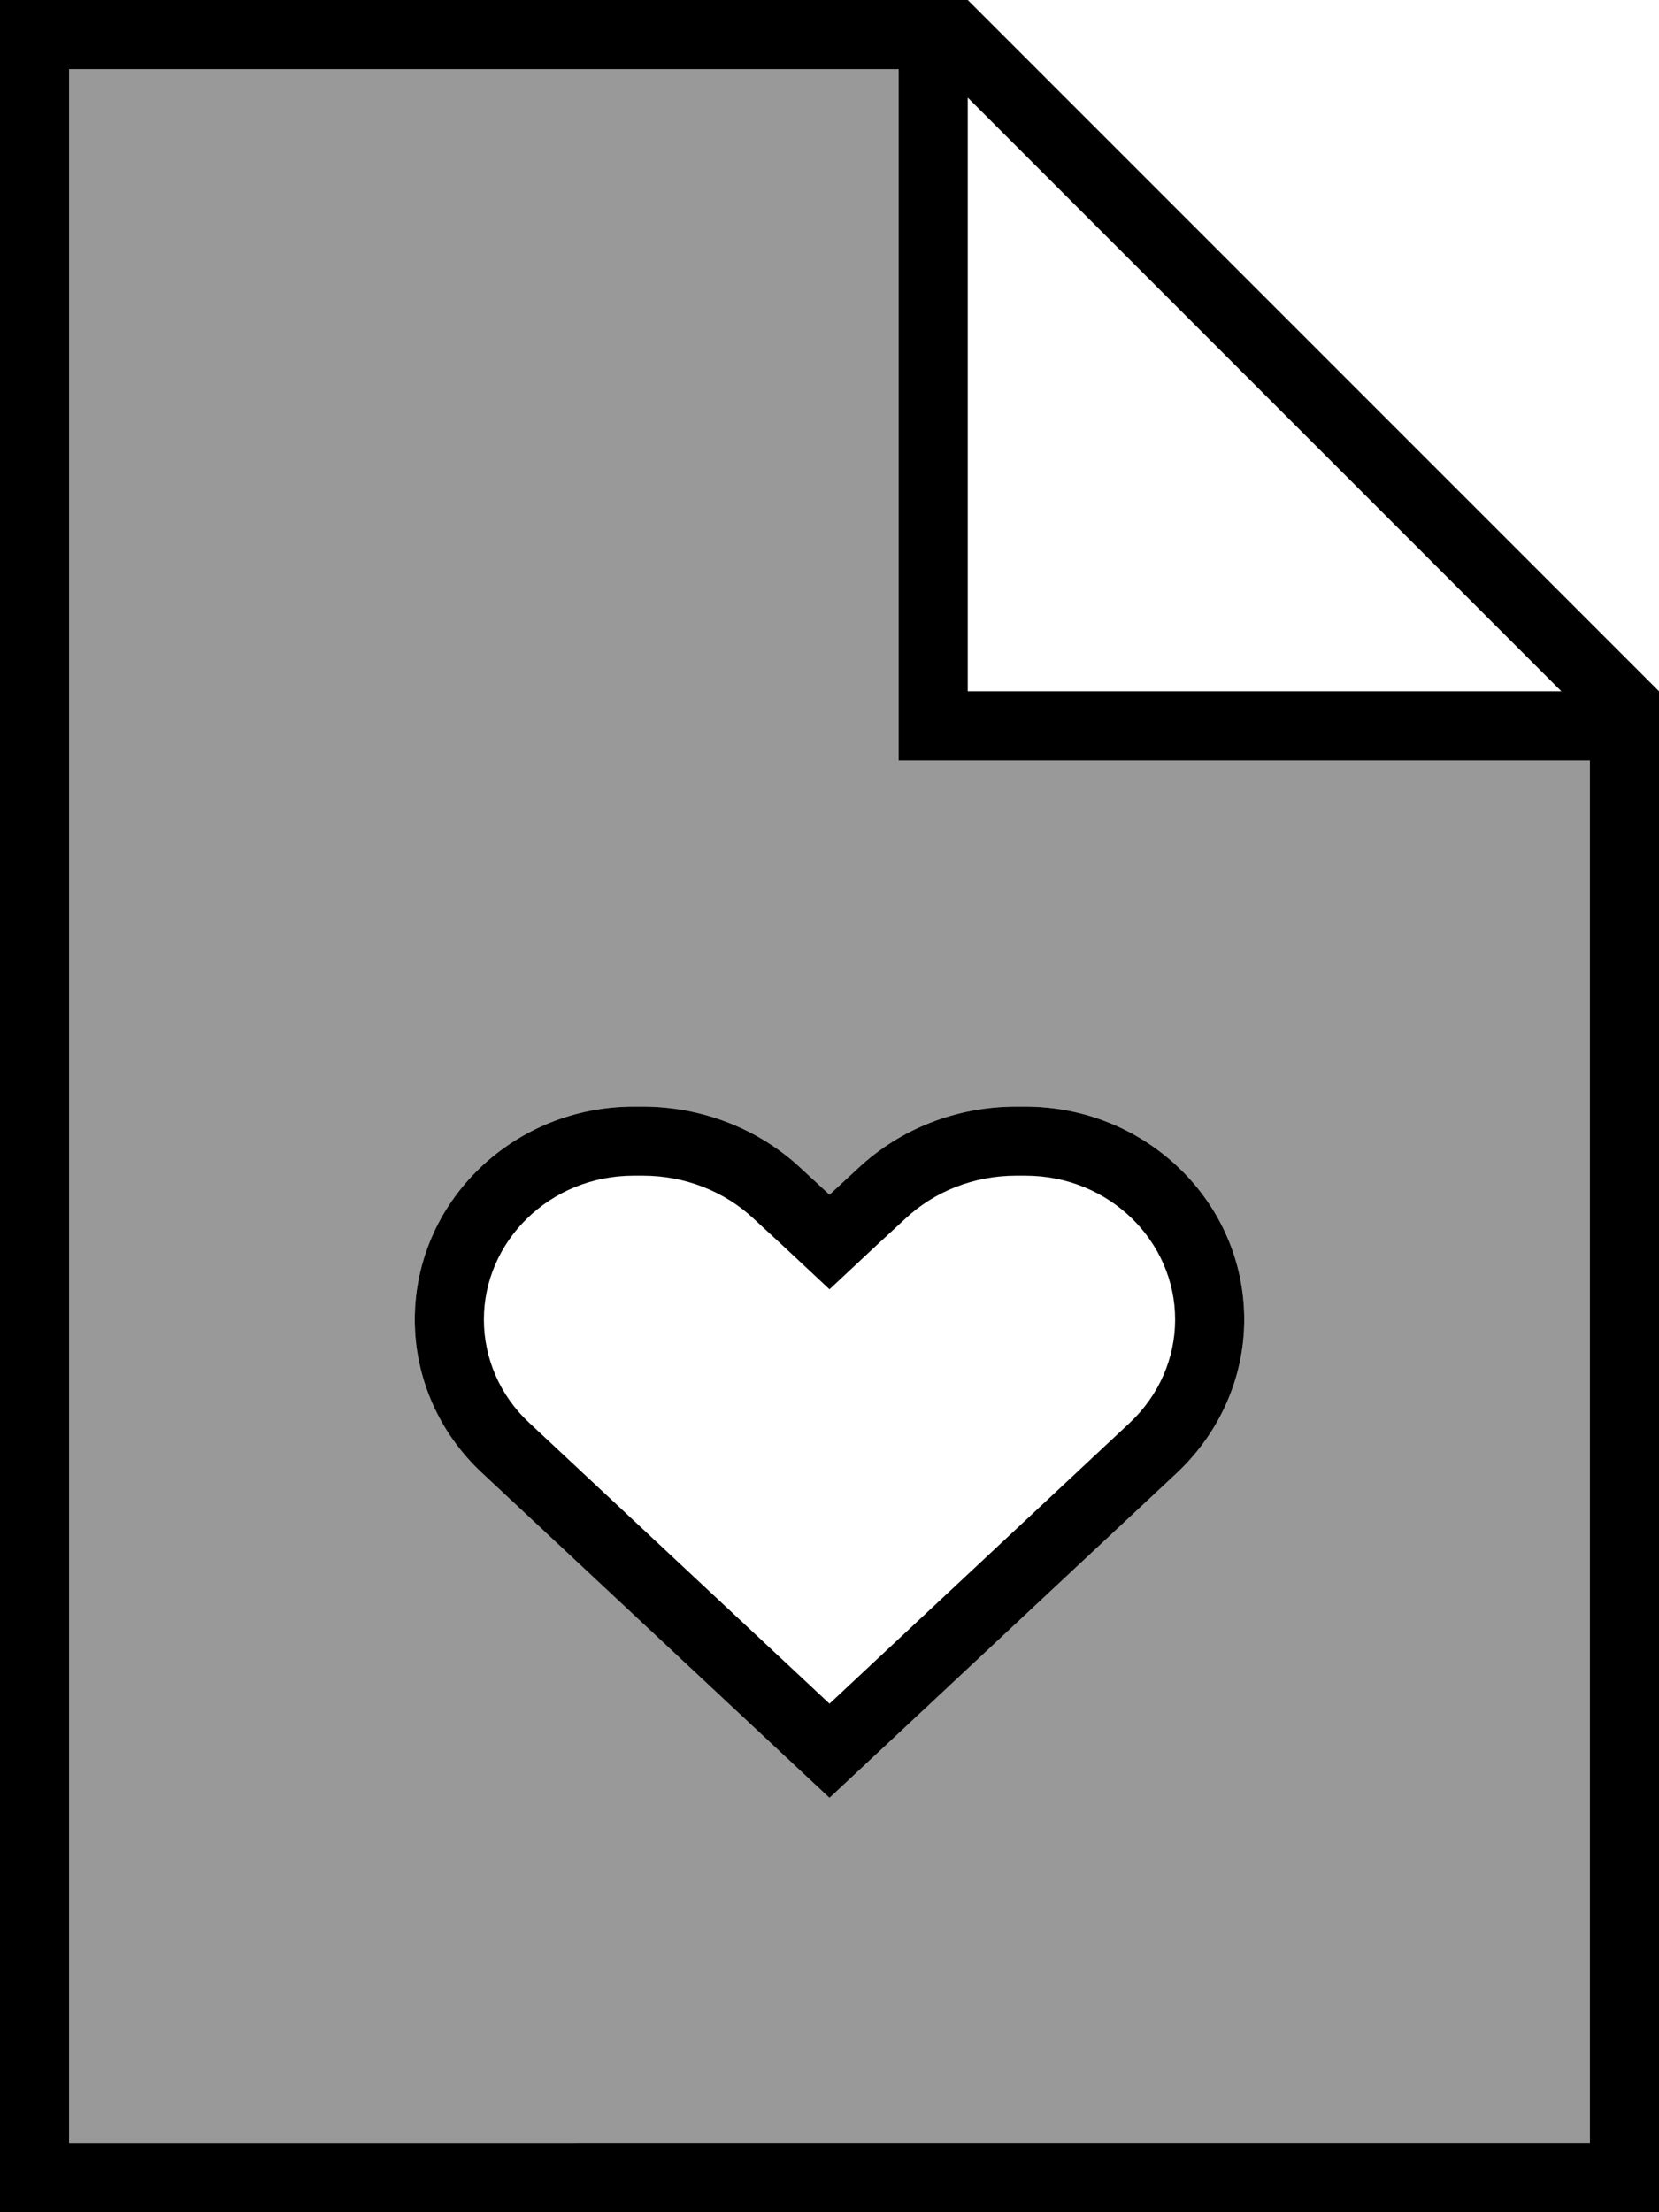
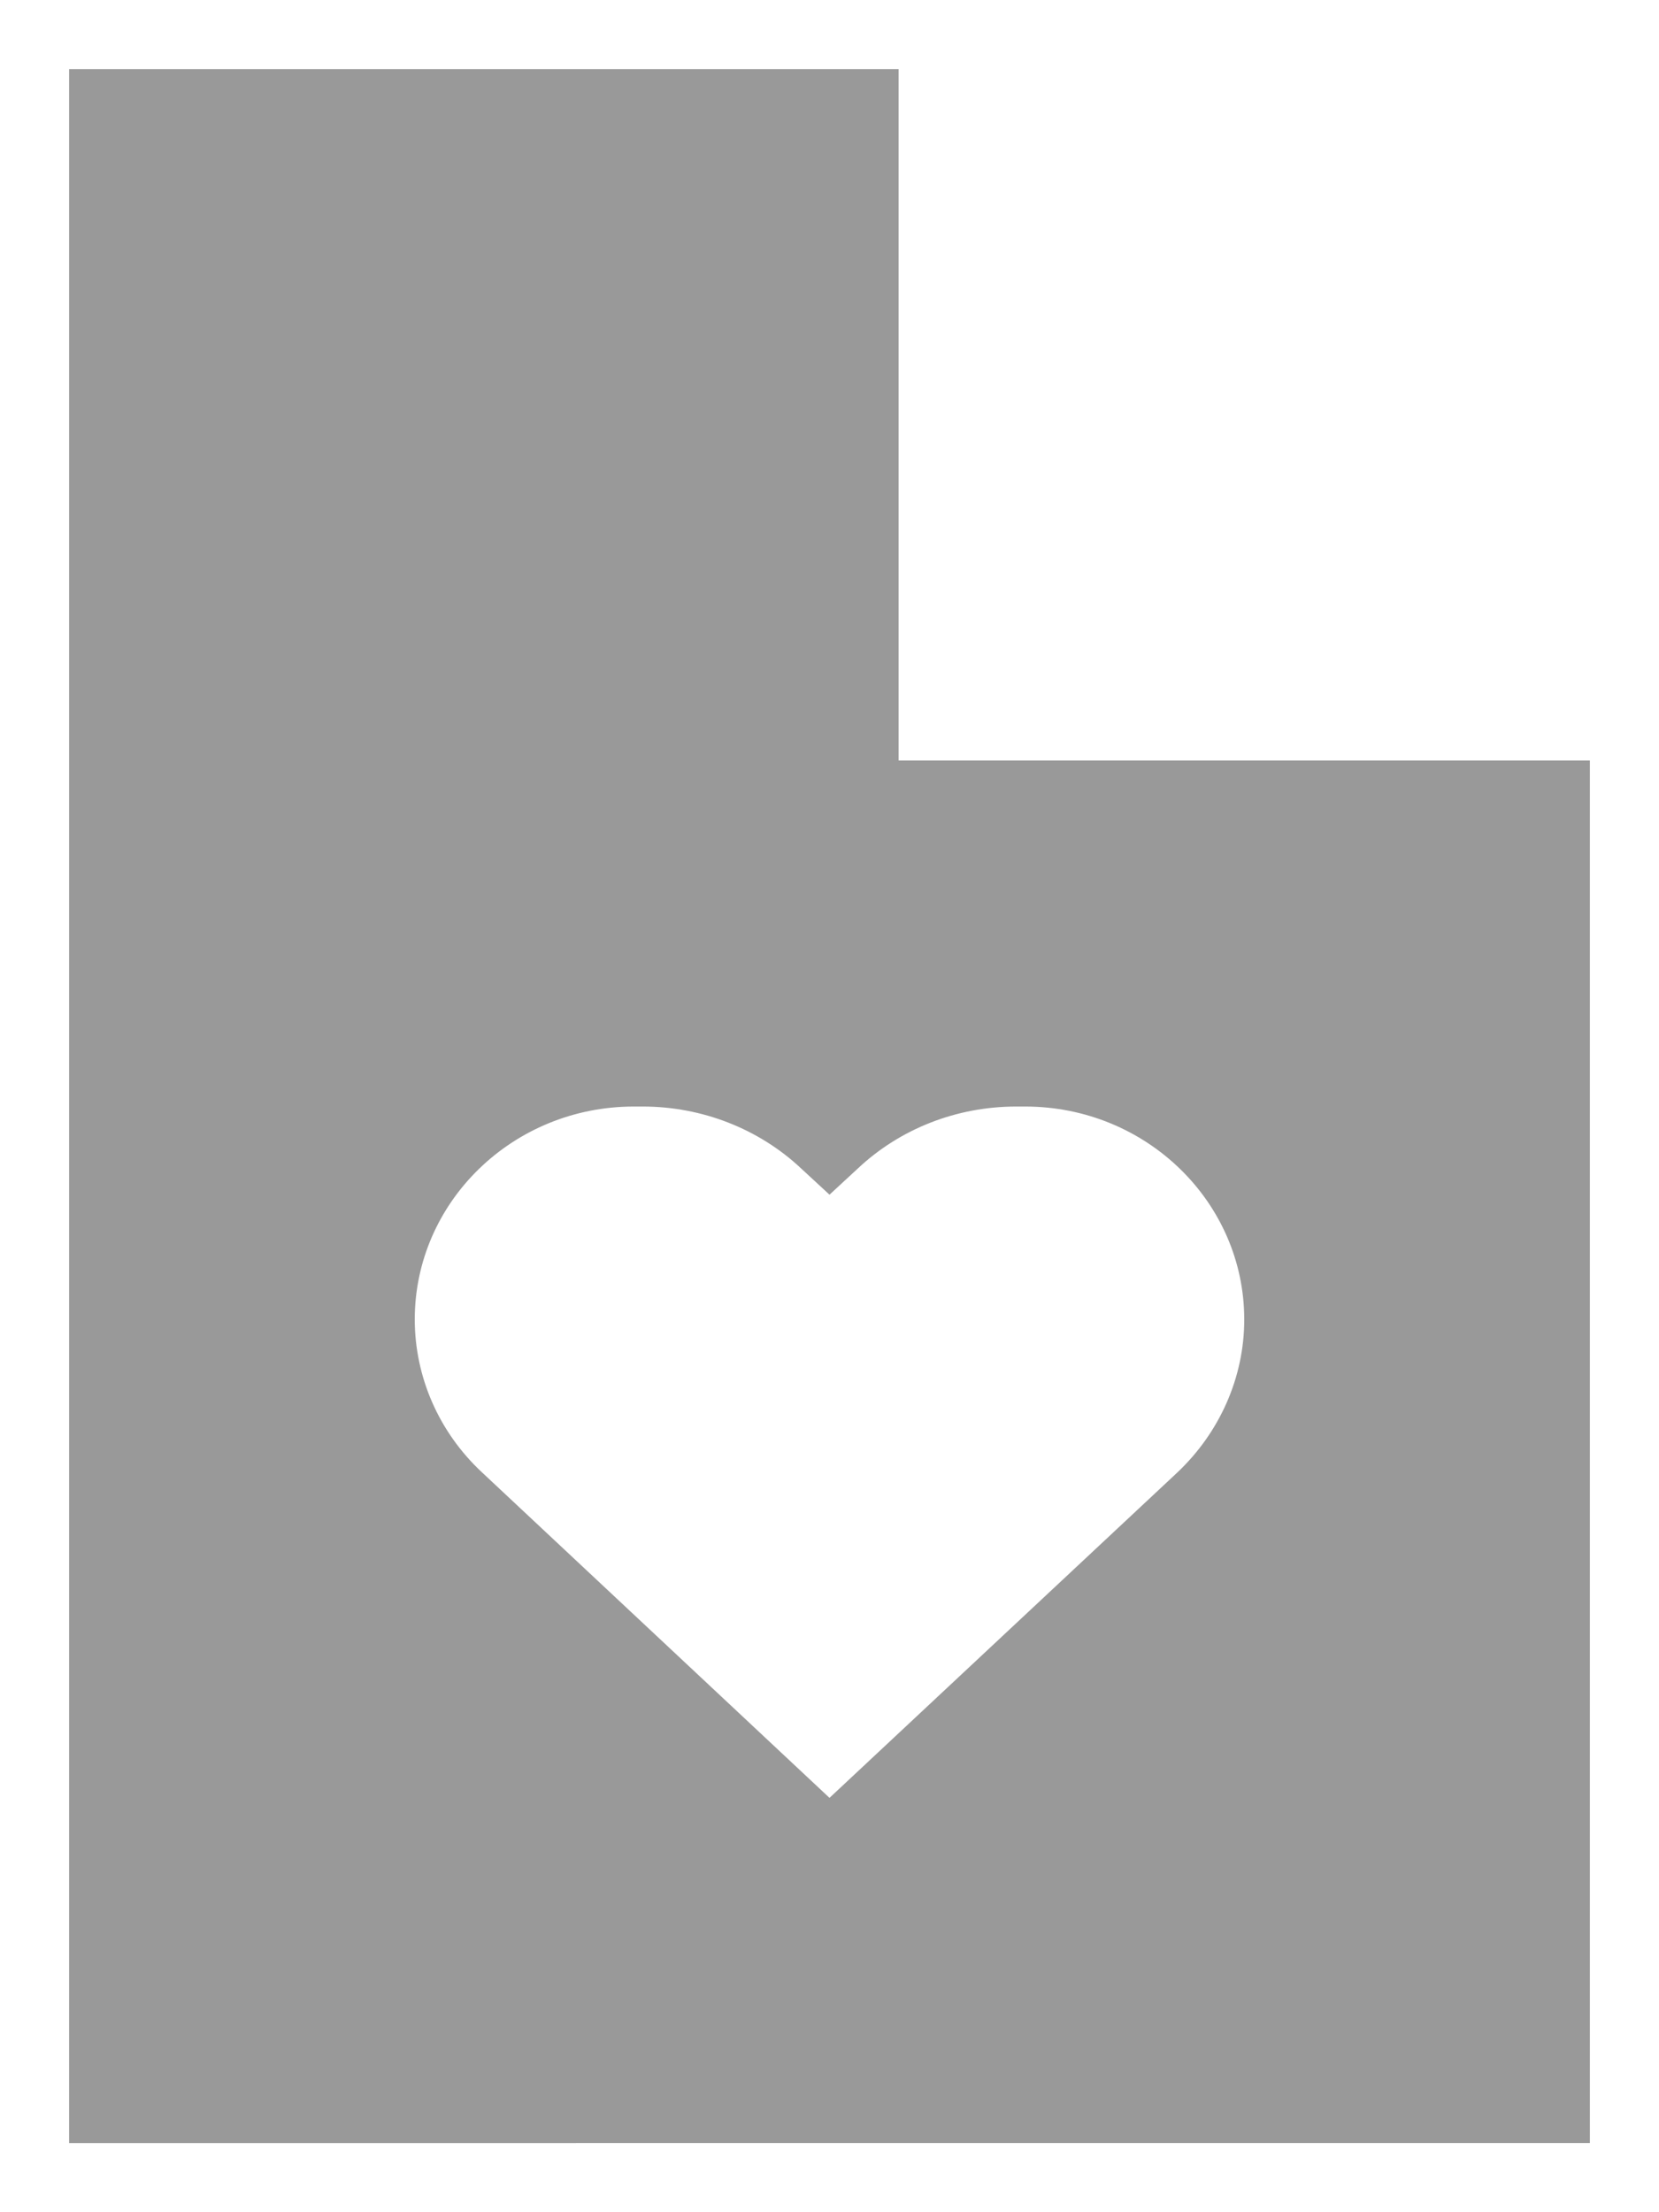
<svg xmlns="http://www.w3.org/2000/svg" viewBox="0 0 384 512">
  <defs>
    <style>.fa-secondary{opacity:.4}</style>
  </defs>
  <path class="fa-secondary" d="M16 16l192 0 0 152 0 8 8 0 152 0 0 320L16 496 16 16zM96 305.3c0 13.4 5.6 26.2 15.6 35.5L192 416.1l80.4-75.2c9.9-9.3 15.6-22.1 15.6-35.5c0-27.2-22.7-49.3-50.7-49.3l-2.1 0c-13.7 0-26.8 5.1-36.6 14.3l-6.6 6.1-6.6-6.1c-9.8-9.2-23-14.3-36.6-14.3l-2.1 0c-28 0-50.7 22.1-50.7 49.3z" />
-   <path class="fa-primary" d="M16 16l192 0 0 152 0 8 8 0 152 0 0 320L16 496 16 16zm208 6.6L361.4 160 224 160l0-137.4zM224 0L16 0 0 0 0 16 0 496l0 16 16 0 352 0 16 0 0-16 0-336L224 0zM181.1 288.2L192 298.4l10.9-10.2 6.6-6.1c6.8-6.4 16-10 25.7-10l2.1 0c19.6 0 34.7 15.3 34.7 33.3c0 8.9-3.7 17.5-10.5 23.9l-69.5 65-69.5-65c-6.8-6.3-10.5-15-10.5-23.9c0-18 15.1-33.3 34.7-33.3l2.1 0c9.7 0 18.9 3.6 25.7 10l6.6 6.1zm-69.5 52.7L192 416.1l80.4-75.2c9.9-9.3 15.6-22.1 15.6-35.5c0-27.2-22.7-49.3-50.7-49.3l-2.1 0c-13.7 0-26.8 5.1-36.6 14.3l-6.6 6.1-6.6-6.1c-9.8-9.2-23-14.3-36.6-14.3l-2.1 0c-28 0-50.7 22.1-50.7 49.3c0 13.4 5.6 26.2 15.6 35.5z" />
</svg>